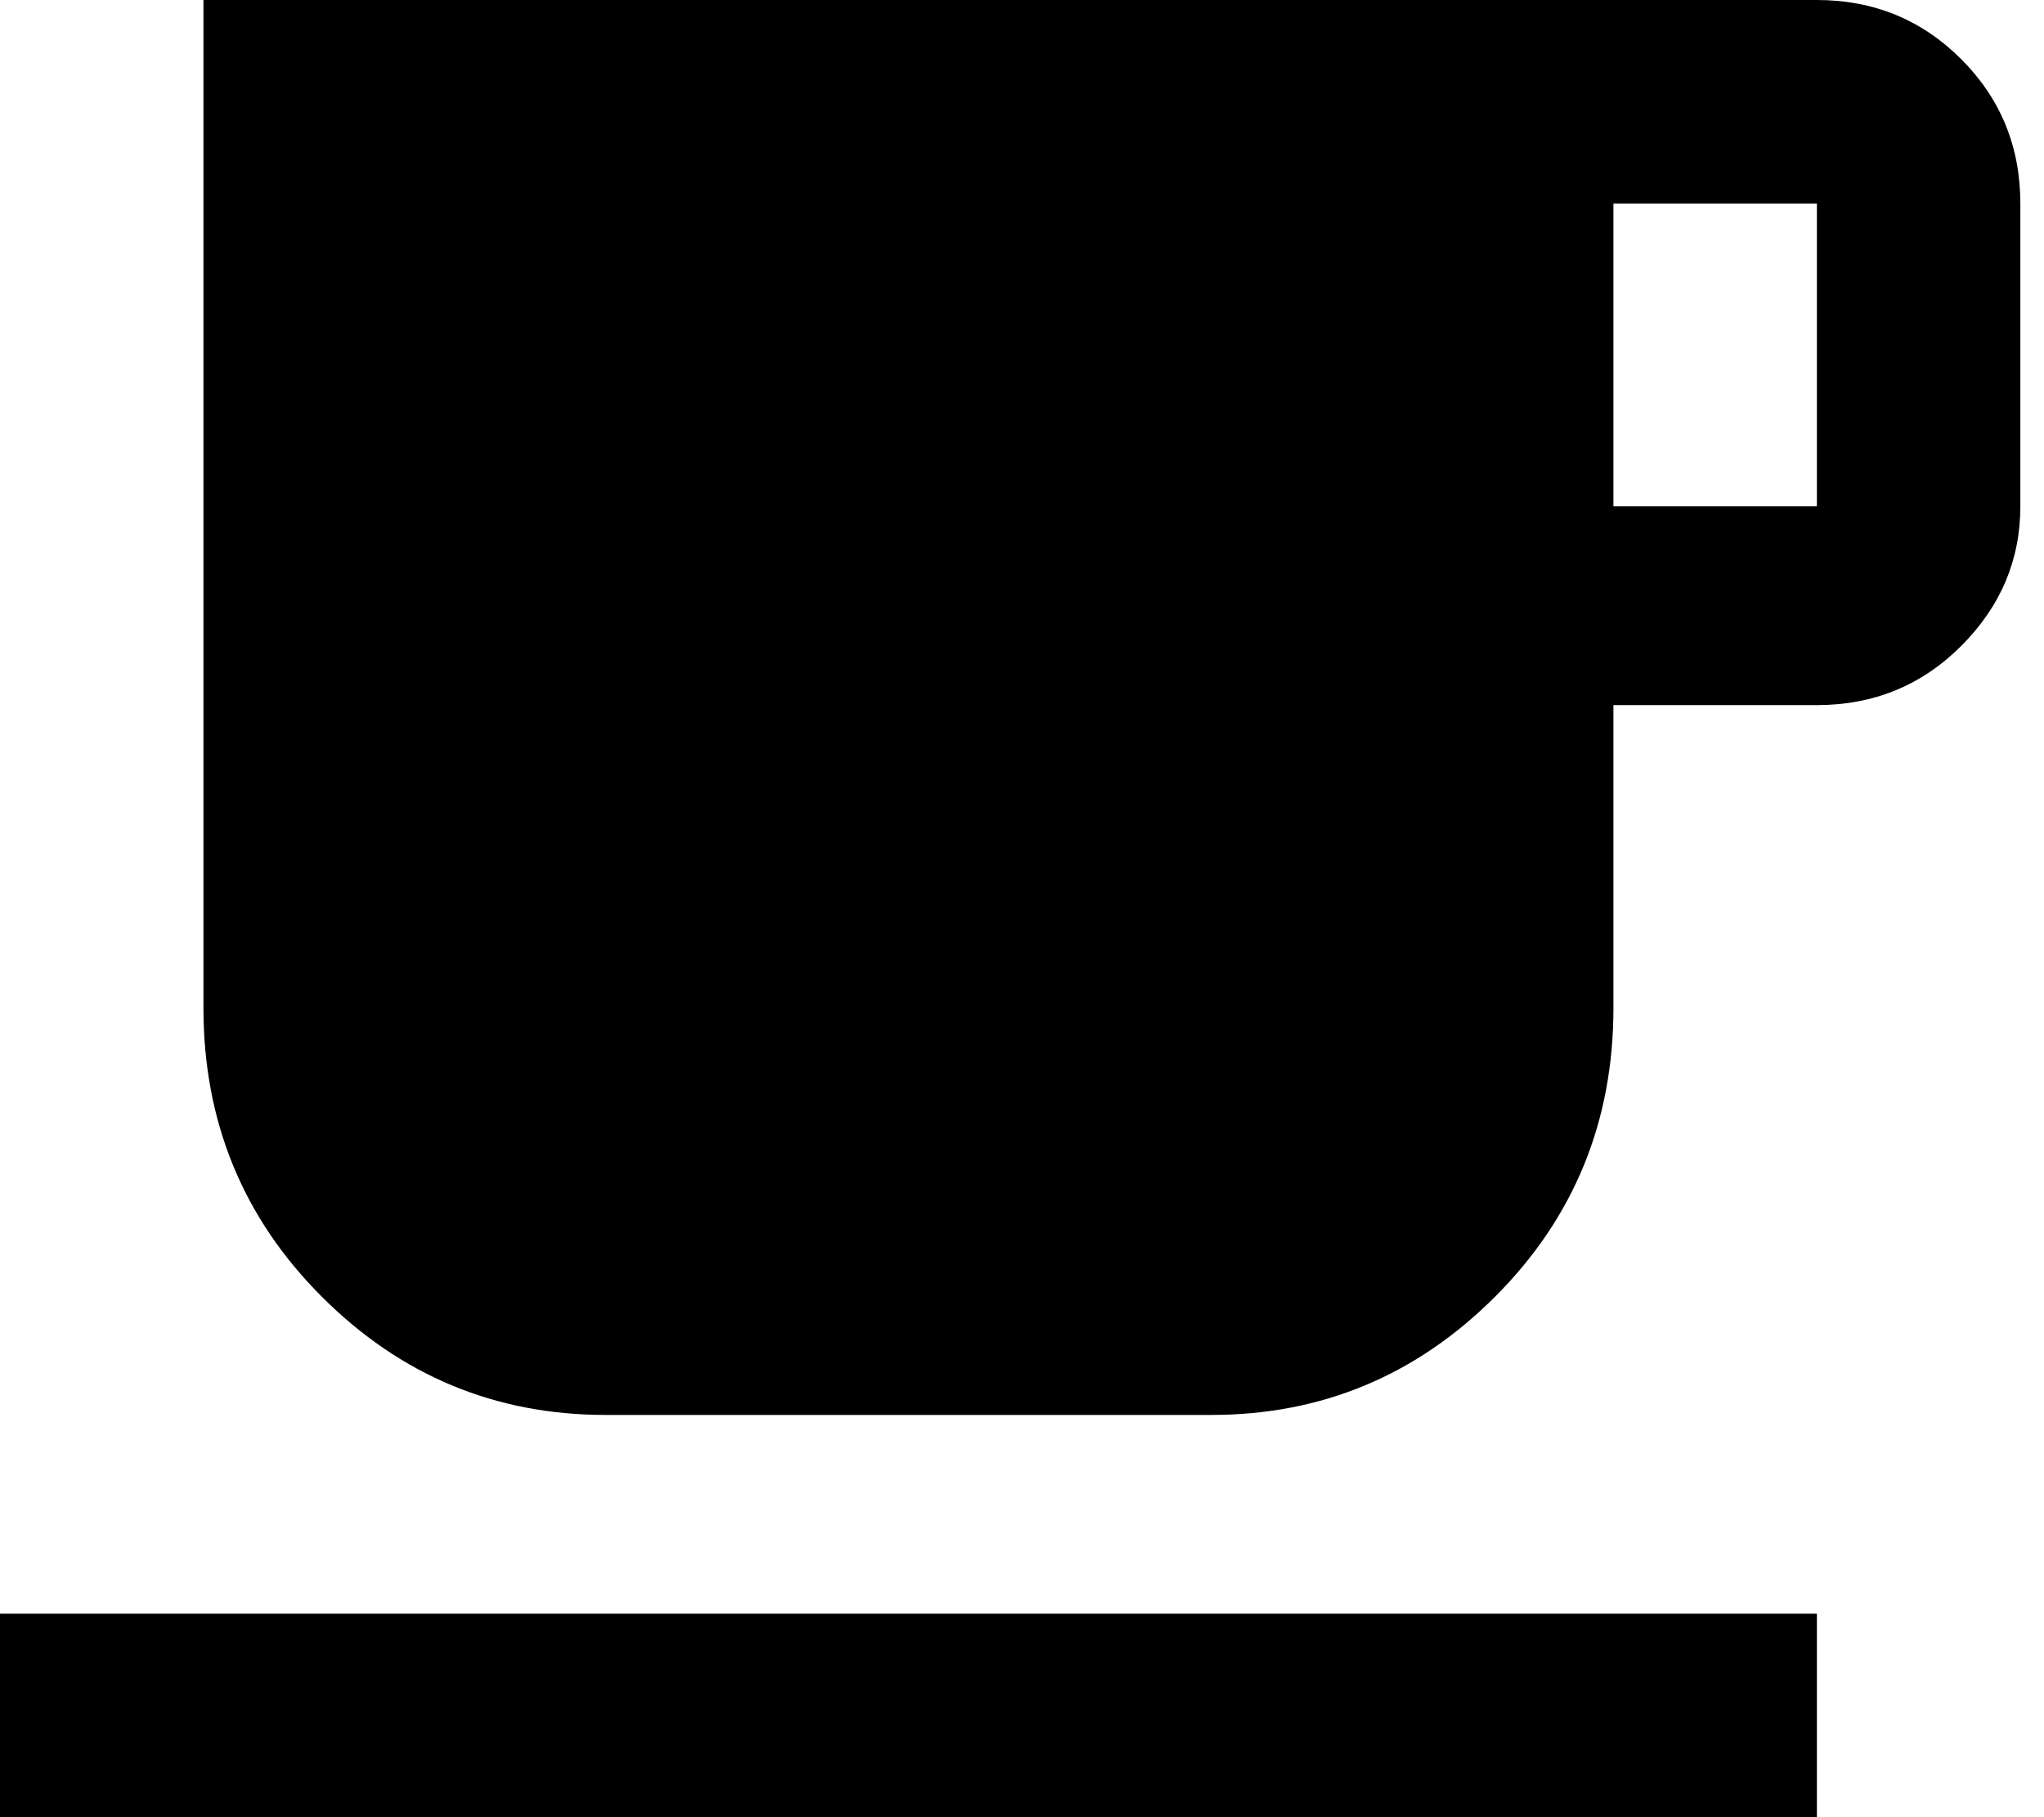
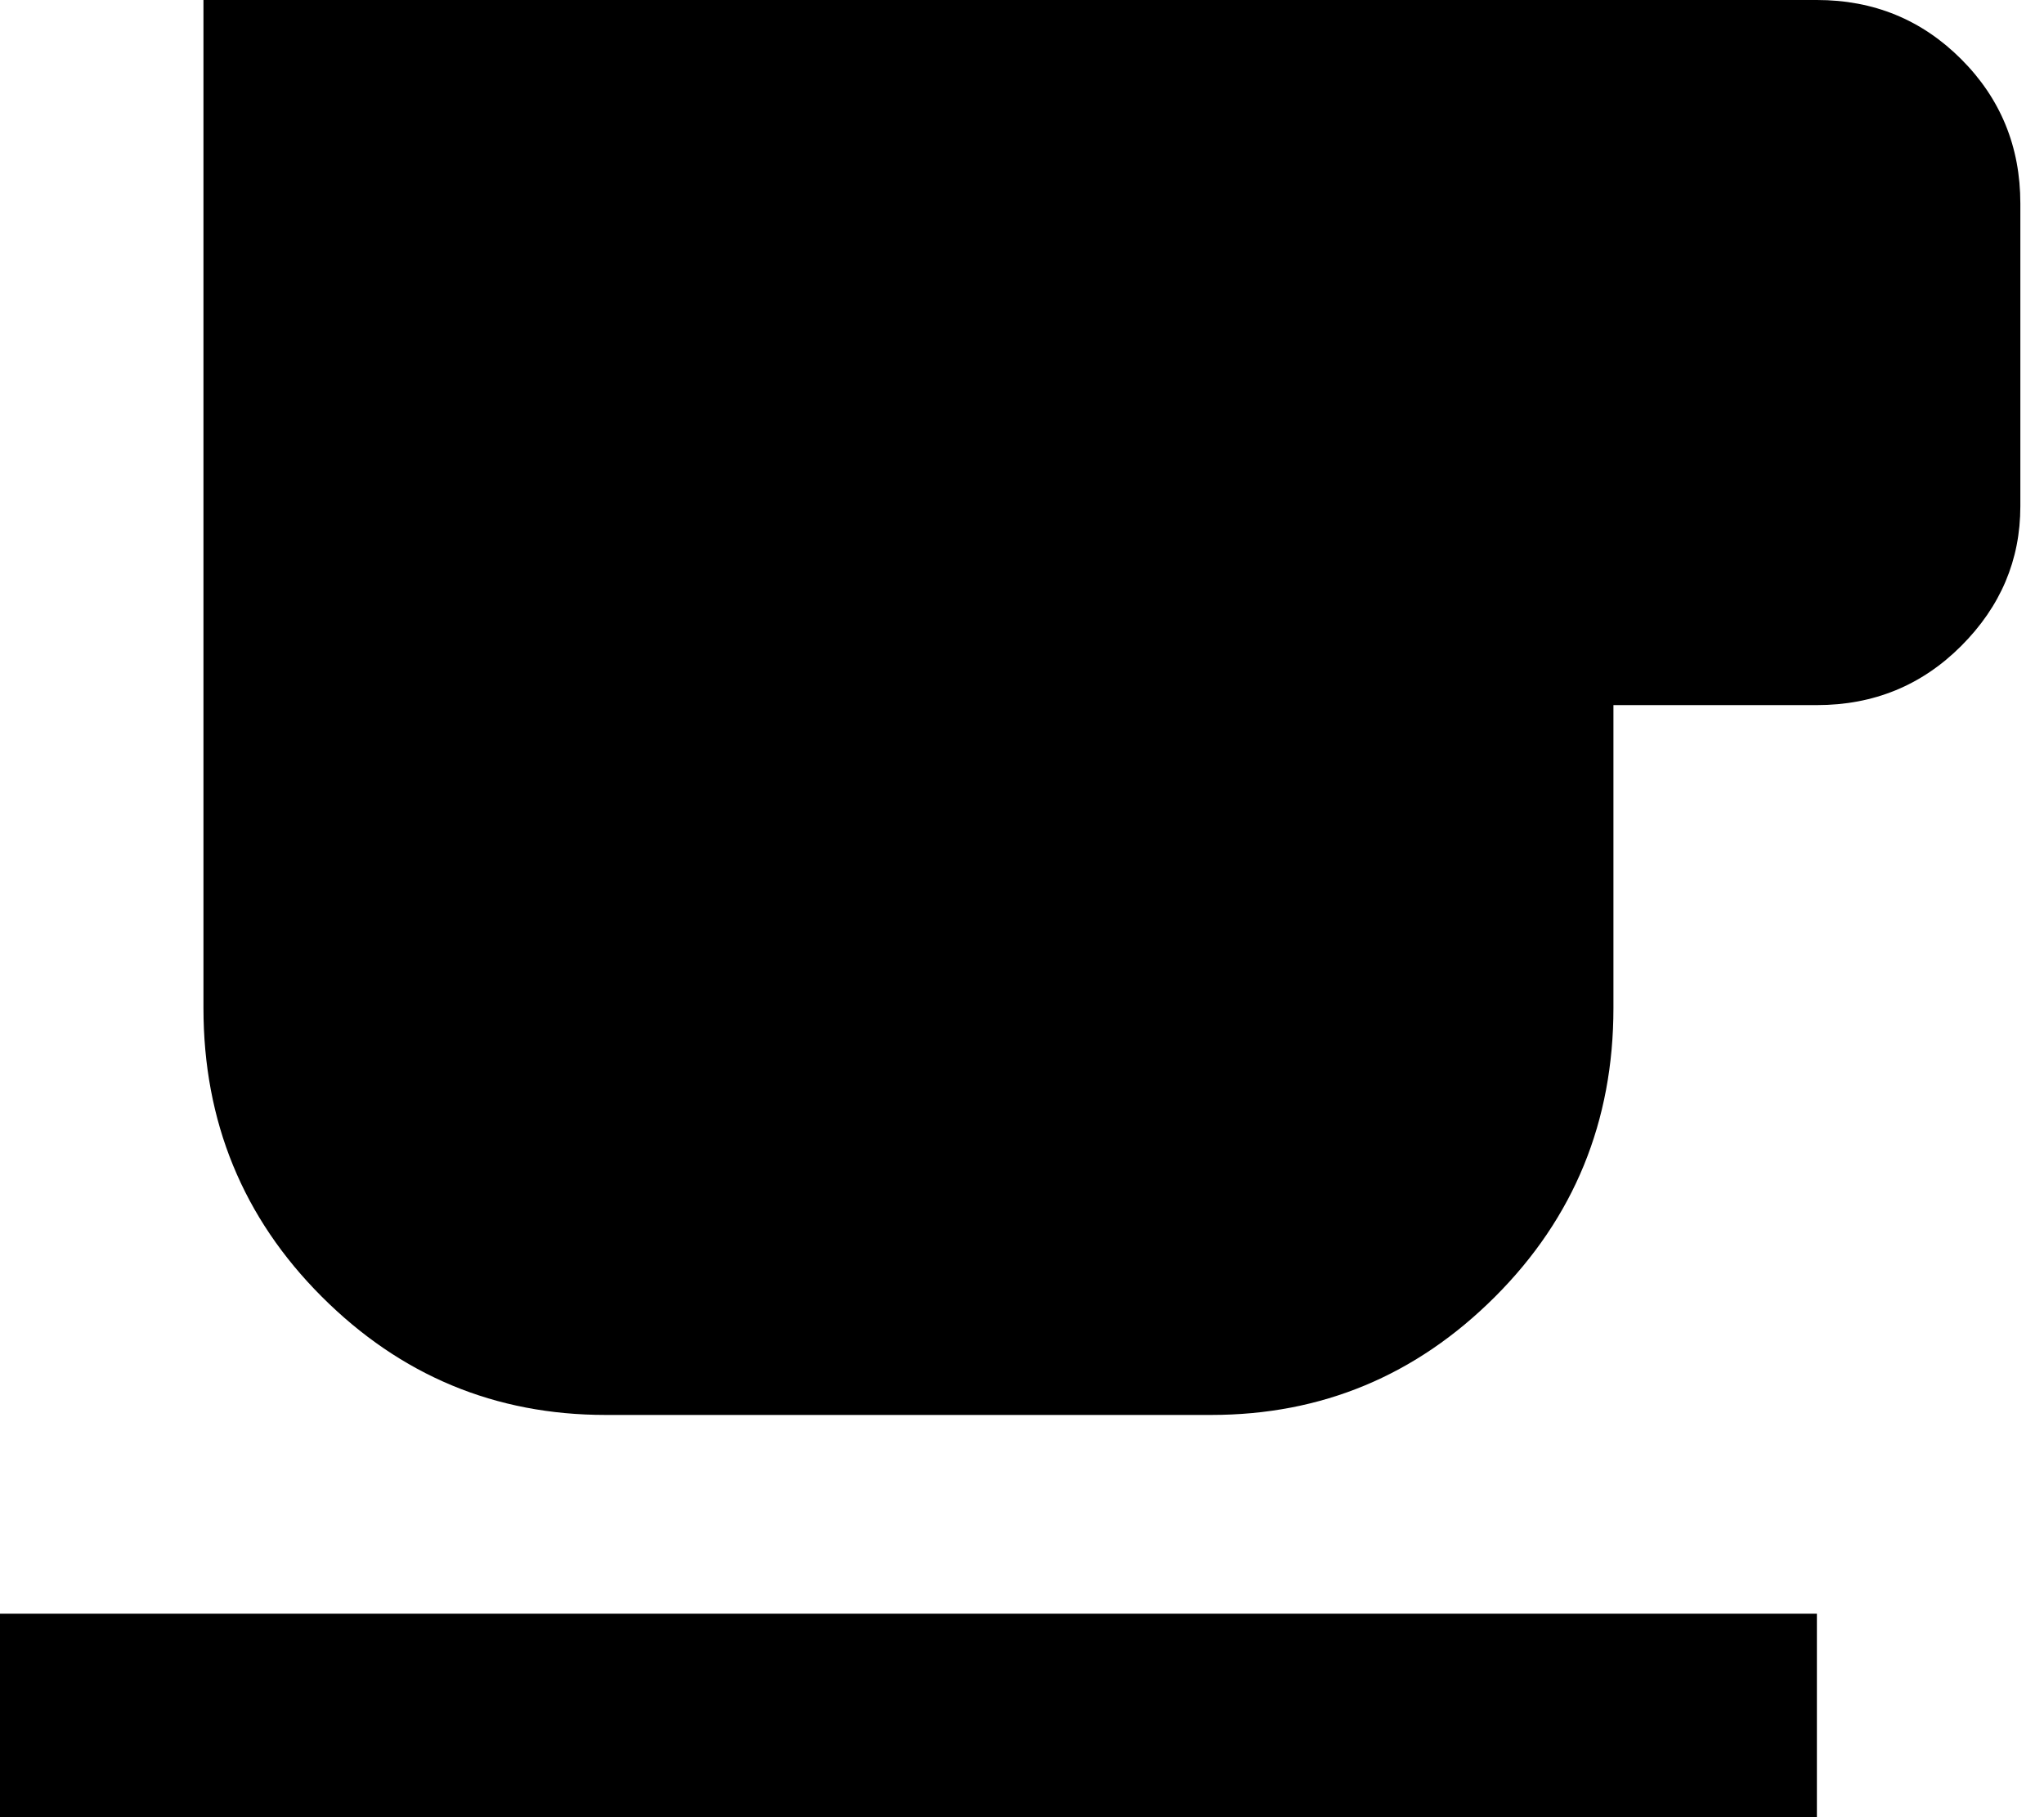
<svg xmlns="http://www.w3.org/2000/svg" width="864" height="768" viewBox="0 0 432 384">
-   <path fill="black" d="M384 0q18 0 30.5 12.5T427 43v64q0 17-12.5 29.5T384 149h-43v64q0 36-25 61t-60 25H128q-35 0-60-25t-25-61V0zm0 107V43h-43v64zM0 384v-43h384v43z" />
+   <path fill="black" d="M384 0q18 0 30.5 12.5T427 43v64q0 17-12.5 29.5T384 149h-43v64q0 36-25 61t-60 25H128q-35 0-60-25t-25-61V0zm0 107V43v64zM0 384v-43h384v43z" />
</svg>